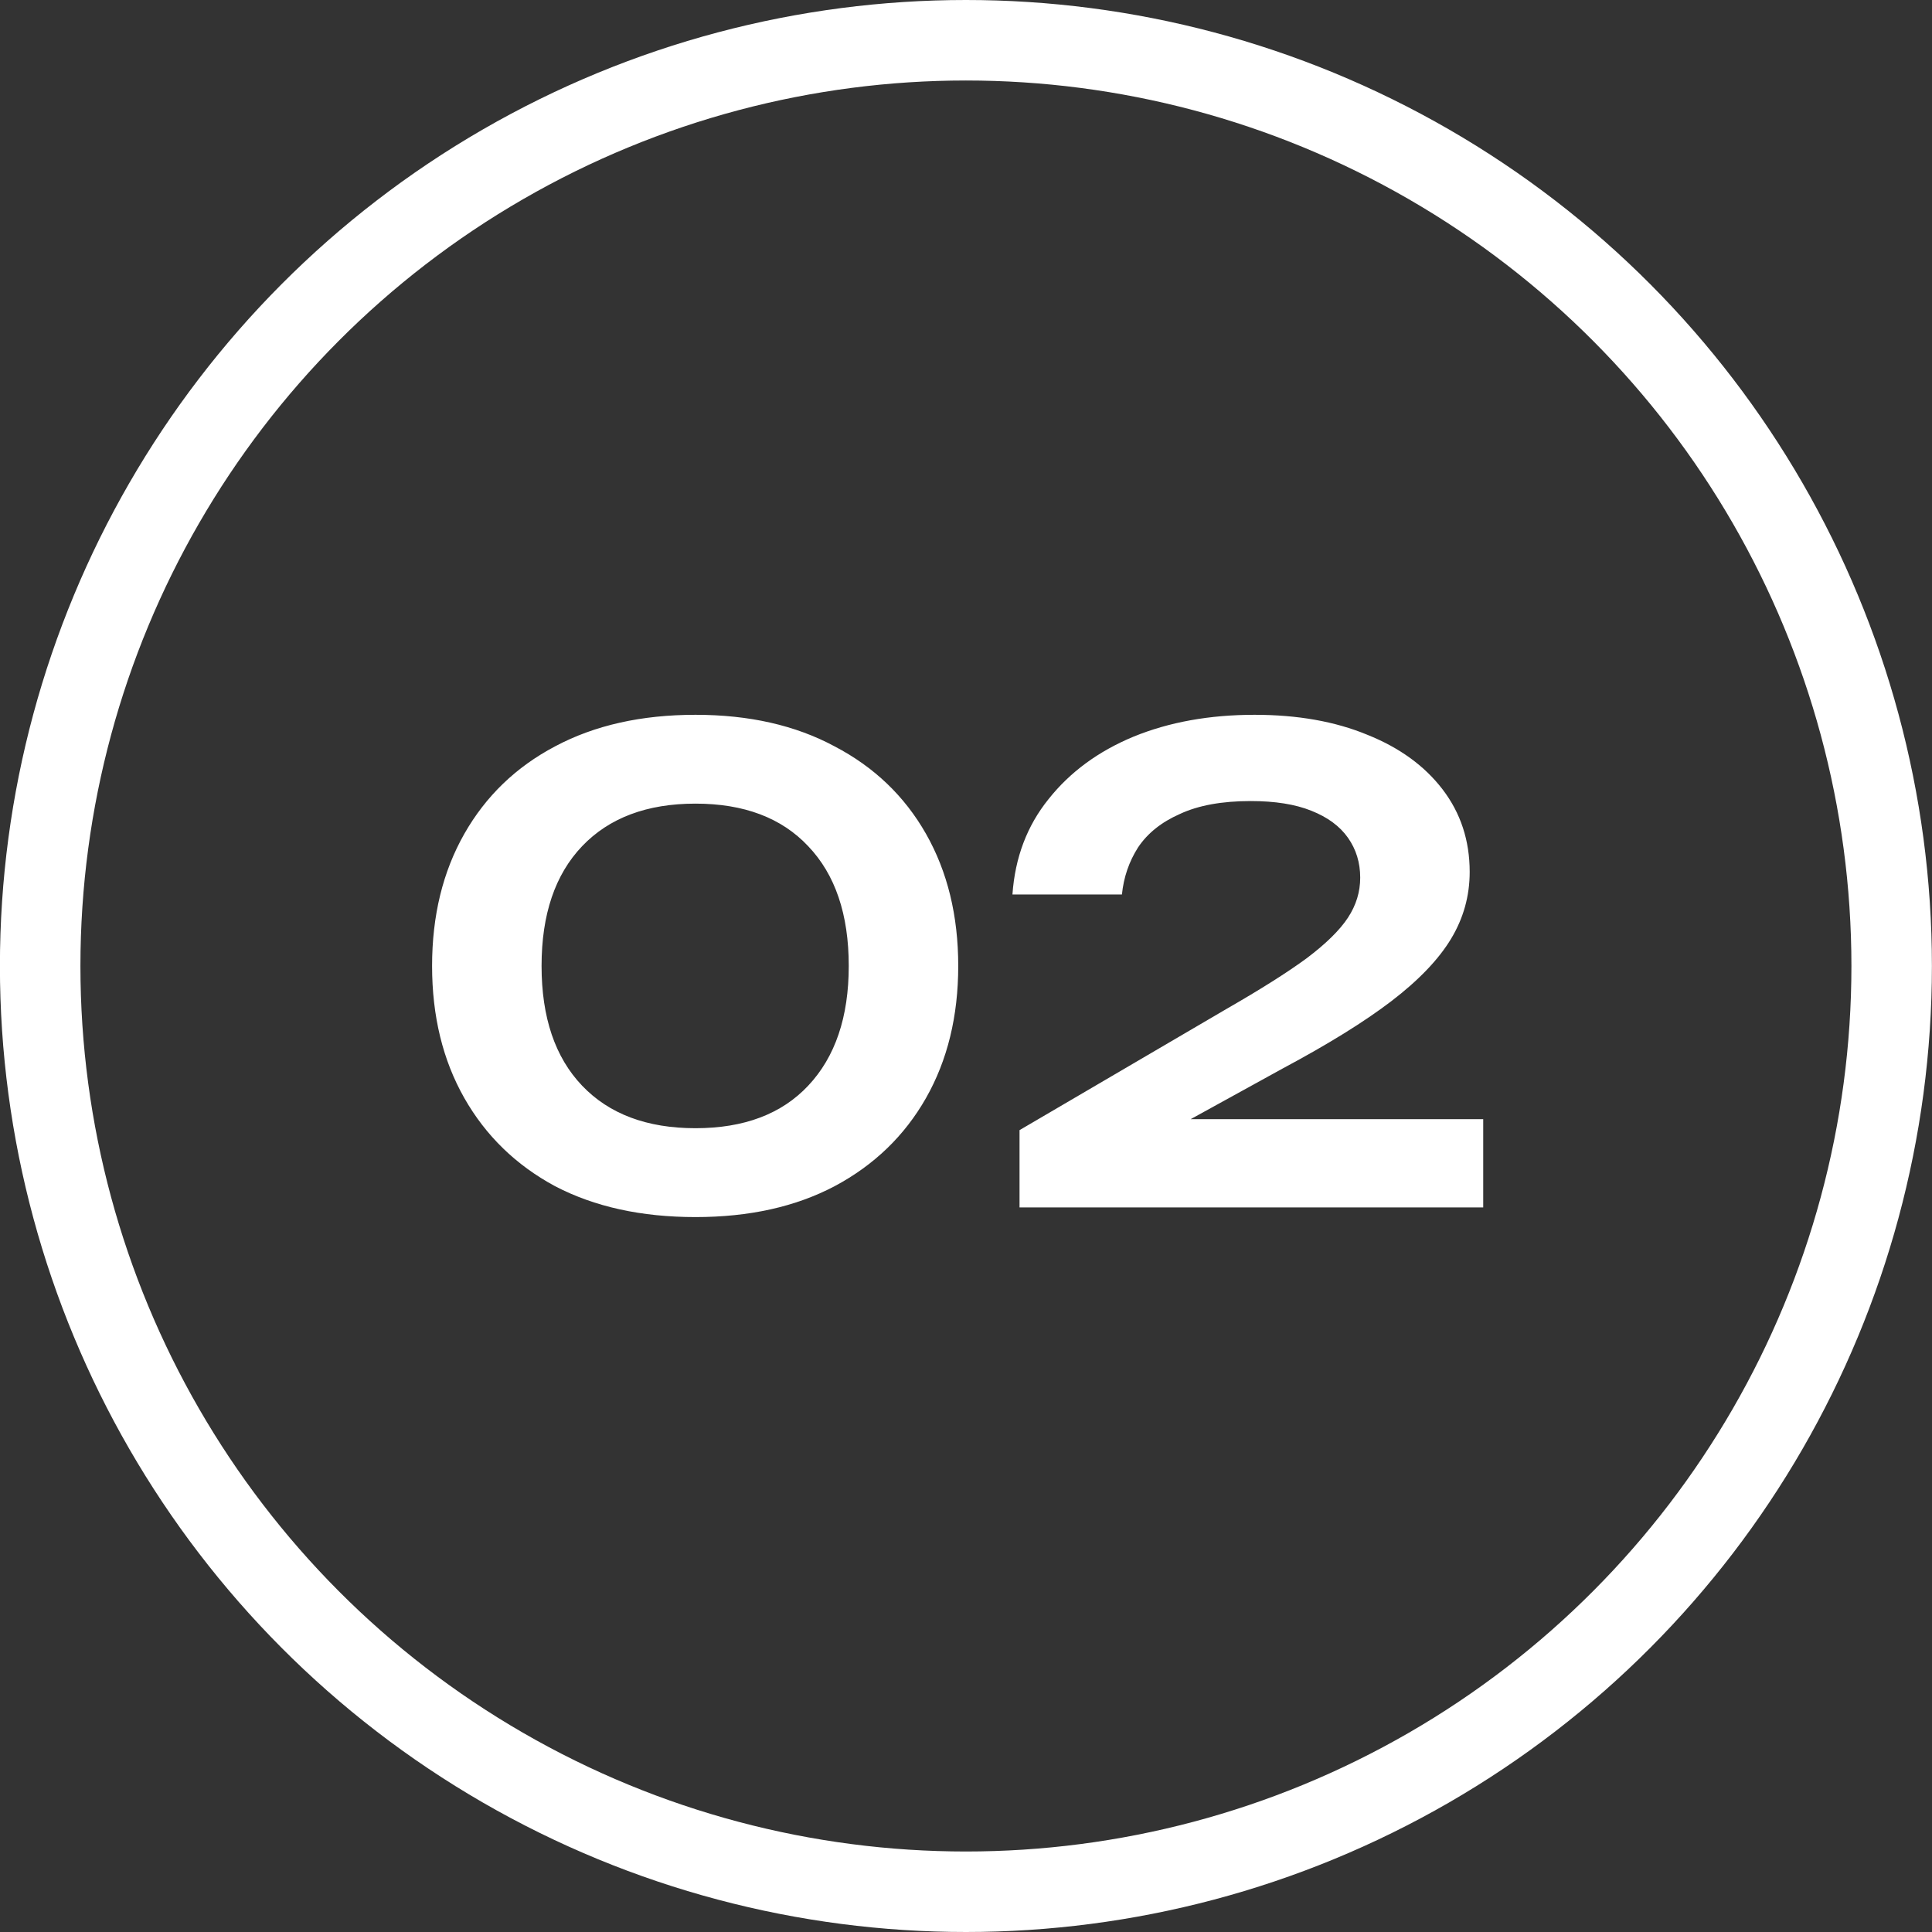
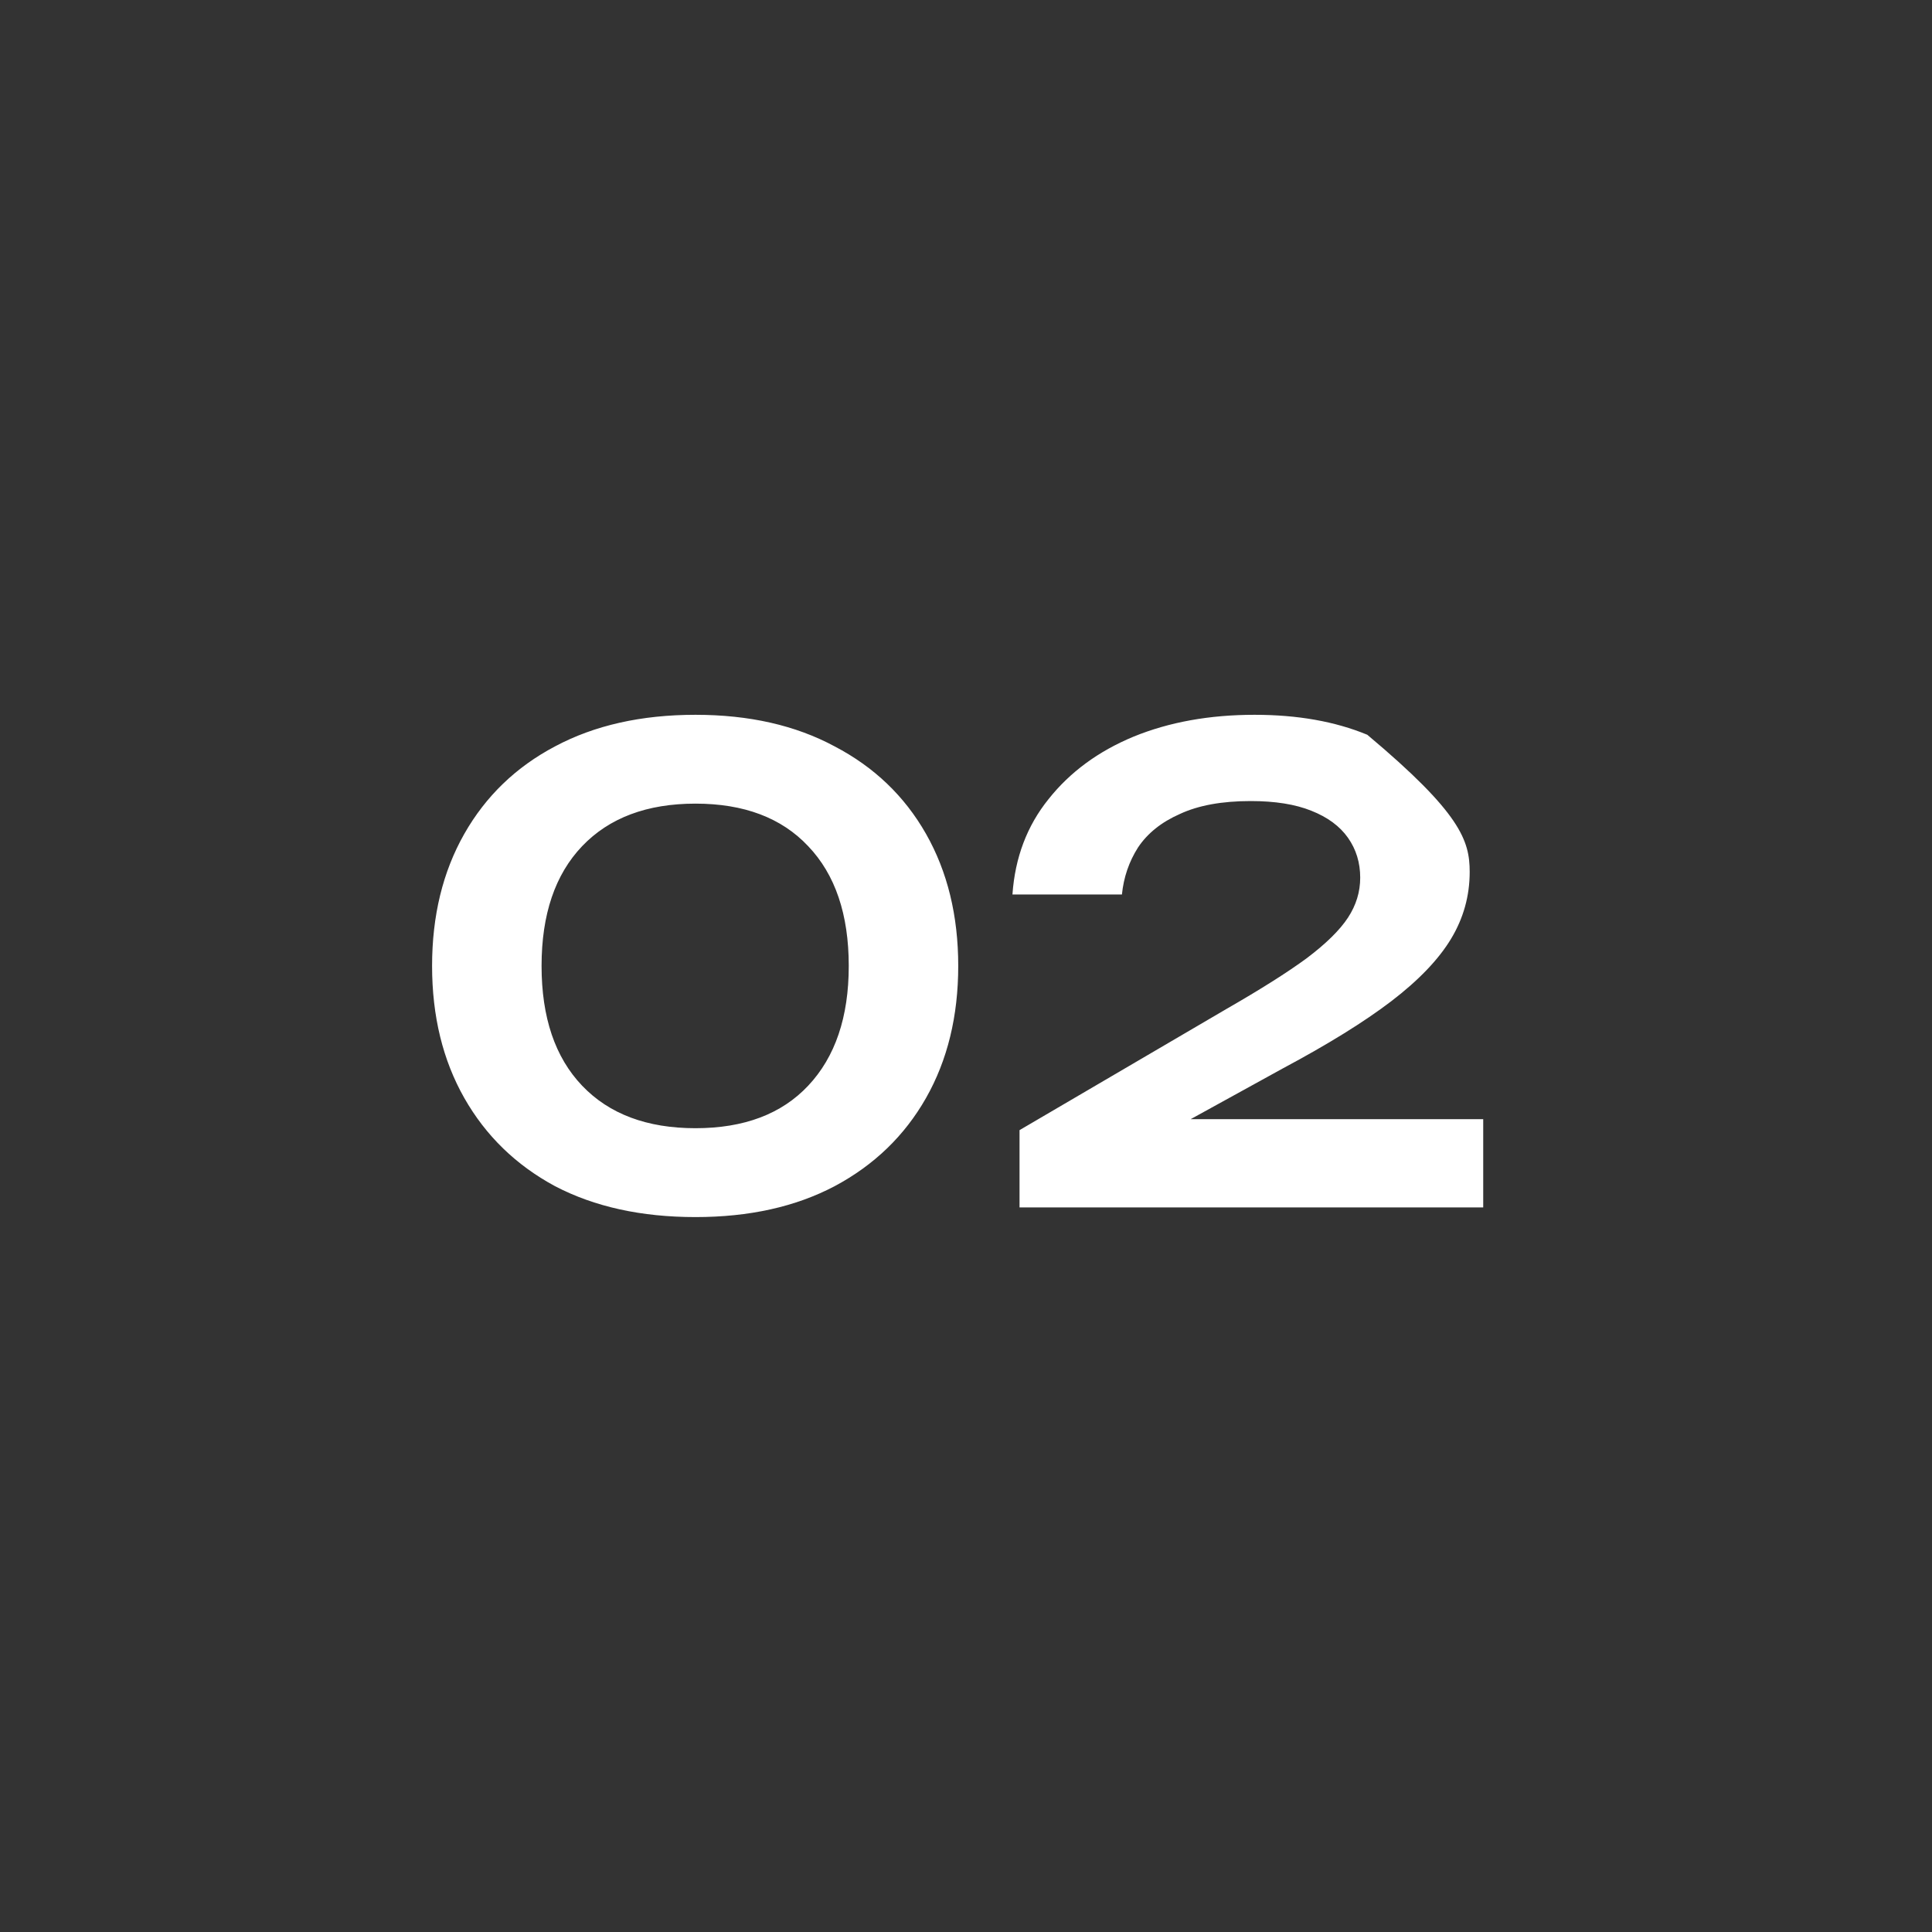
<svg xmlns="http://www.w3.org/2000/svg" width="48" height="48" viewBox="0 0 48 48" fill="none">
  <rect x="0" y="0" width="48" height="48" fill="#333333" stroke="none" />
-   <circle cx="23.998" cy="24" r="23" stroke="white" stroke-width="2" />
-   <path d="M17.279 30.238C15.935 30.238 14.772 29.983 13.791 29.471C12.82 28.948 12.068 28.217 11.535 27.279C11.002 26.34 10.735 25.247 10.735 23.998C10.735 22.75 11.002 21.657 11.535 20.718C12.068 19.78 12.82 19.055 13.791 18.543C14.772 18.02 15.935 17.759 17.279 17.759C18.612 17.759 19.764 18.02 20.735 18.543C21.716 19.055 22.474 19.78 23.007 20.718C23.54 21.657 23.807 22.75 23.807 23.998C23.807 25.247 23.54 26.34 23.007 27.279C22.474 28.217 21.716 28.948 20.735 29.471C19.764 29.983 18.612 30.238 17.279 30.238ZM17.279 28.03C18.484 28.03 19.418 27.678 20.079 26.974C20.751 26.26 21.087 25.268 21.087 23.998C21.087 22.718 20.751 21.727 20.079 21.023C19.418 20.319 18.484 19.966 17.279 19.966C16.074 19.966 15.135 20.319 14.463 21.023C13.791 21.727 13.455 22.718 13.455 23.998C13.455 25.279 13.791 26.27 14.463 26.974C15.135 27.678 16.074 28.03 17.279 28.03ZM25.154 22.223C25.218 21.305 25.517 20.516 26.05 19.855C26.583 19.183 27.287 18.665 28.162 18.302C29.047 17.94 30.05 17.759 31.17 17.759C32.237 17.759 33.17 17.924 33.97 18.255C34.77 18.575 35.394 19.028 35.842 19.614C36.29 20.201 36.514 20.884 36.514 21.663C36.514 22.26 36.359 22.814 36.05 23.326C35.741 23.838 35.245 24.356 34.562 24.878C33.89 25.39 32.994 25.945 31.874 26.543L28.242 28.543L28.034 27.806H36.85V29.998H25.33V28.078L30.466 25.07C31.319 24.58 31.986 24.159 32.466 23.806C32.946 23.444 33.287 23.108 33.49 22.799C33.693 22.489 33.794 22.159 33.794 21.806C33.794 21.433 33.693 21.102 33.49 20.814C33.287 20.526 32.983 20.302 32.578 20.142C32.183 19.983 31.682 19.902 31.074 19.902C30.359 19.902 29.773 20.009 29.314 20.223C28.855 20.425 28.509 20.703 28.274 21.055C28.05 21.407 27.917 21.796 27.874 22.223H25.154Z" fill="white" />
+   <path d="M17.279 30.238C15.935 30.238 14.772 29.983 13.791 29.471C12.82 28.948 12.068 28.217 11.535 27.279C11.002 26.34 10.735 25.247 10.735 23.998C10.735 22.75 11.002 21.657 11.535 20.718C12.068 19.78 12.82 19.055 13.791 18.543C14.772 18.02 15.935 17.759 17.279 17.759C18.612 17.759 19.764 18.02 20.735 18.543C21.716 19.055 22.474 19.78 23.007 20.718C23.54 21.657 23.807 22.75 23.807 23.998C23.807 25.247 23.54 26.34 23.007 27.279C22.474 28.217 21.716 28.948 20.735 29.471C19.764 29.983 18.612 30.238 17.279 30.238ZM17.279 28.03C18.484 28.03 19.418 27.678 20.079 26.974C20.751 26.26 21.087 25.268 21.087 23.998C21.087 22.718 20.751 21.727 20.079 21.023C19.418 20.319 18.484 19.966 17.279 19.966C16.074 19.966 15.135 20.319 14.463 21.023C13.791 21.727 13.455 22.718 13.455 23.998C13.455 25.279 13.791 26.27 14.463 26.974C15.135 27.678 16.074 28.03 17.279 28.03ZM25.154 22.223C25.218 21.305 25.517 20.516 26.05 19.855C26.583 19.183 27.287 18.665 28.162 18.302C29.047 17.94 30.05 17.759 31.17 17.759C32.237 17.759 33.17 17.924 33.97 18.255C36.29 20.201 36.514 20.884 36.514 21.663C36.514 22.26 36.359 22.814 36.05 23.326C35.741 23.838 35.245 24.356 34.562 24.878C33.89 25.39 32.994 25.945 31.874 26.543L28.242 28.543L28.034 27.806H36.85V29.998H25.33V28.078L30.466 25.07C31.319 24.58 31.986 24.159 32.466 23.806C32.946 23.444 33.287 23.108 33.49 22.799C33.693 22.489 33.794 22.159 33.794 21.806C33.794 21.433 33.693 21.102 33.49 20.814C33.287 20.526 32.983 20.302 32.578 20.142C32.183 19.983 31.682 19.902 31.074 19.902C30.359 19.902 29.773 20.009 29.314 20.223C28.855 20.425 28.509 20.703 28.274 21.055C28.05 21.407 27.917 21.796 27.874 22.223H25.154Z" fill="white" />
</svg>